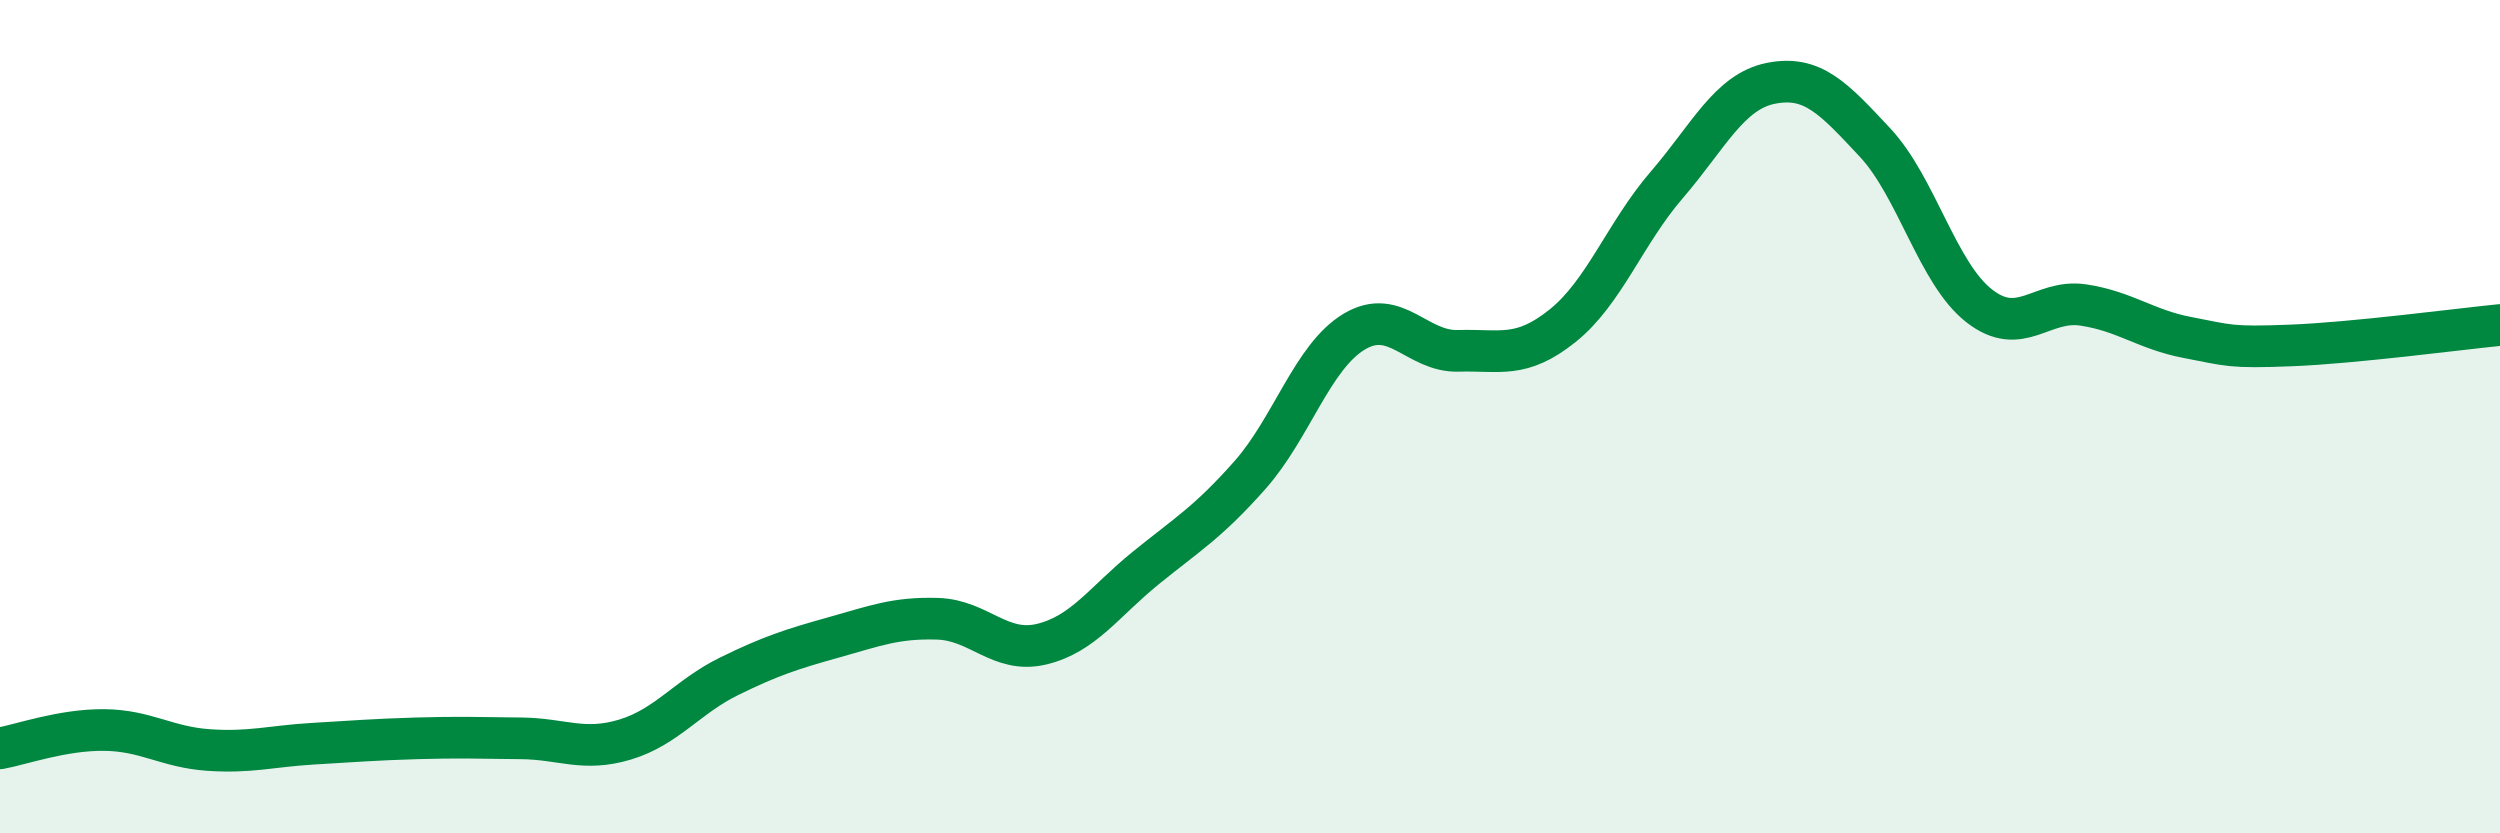
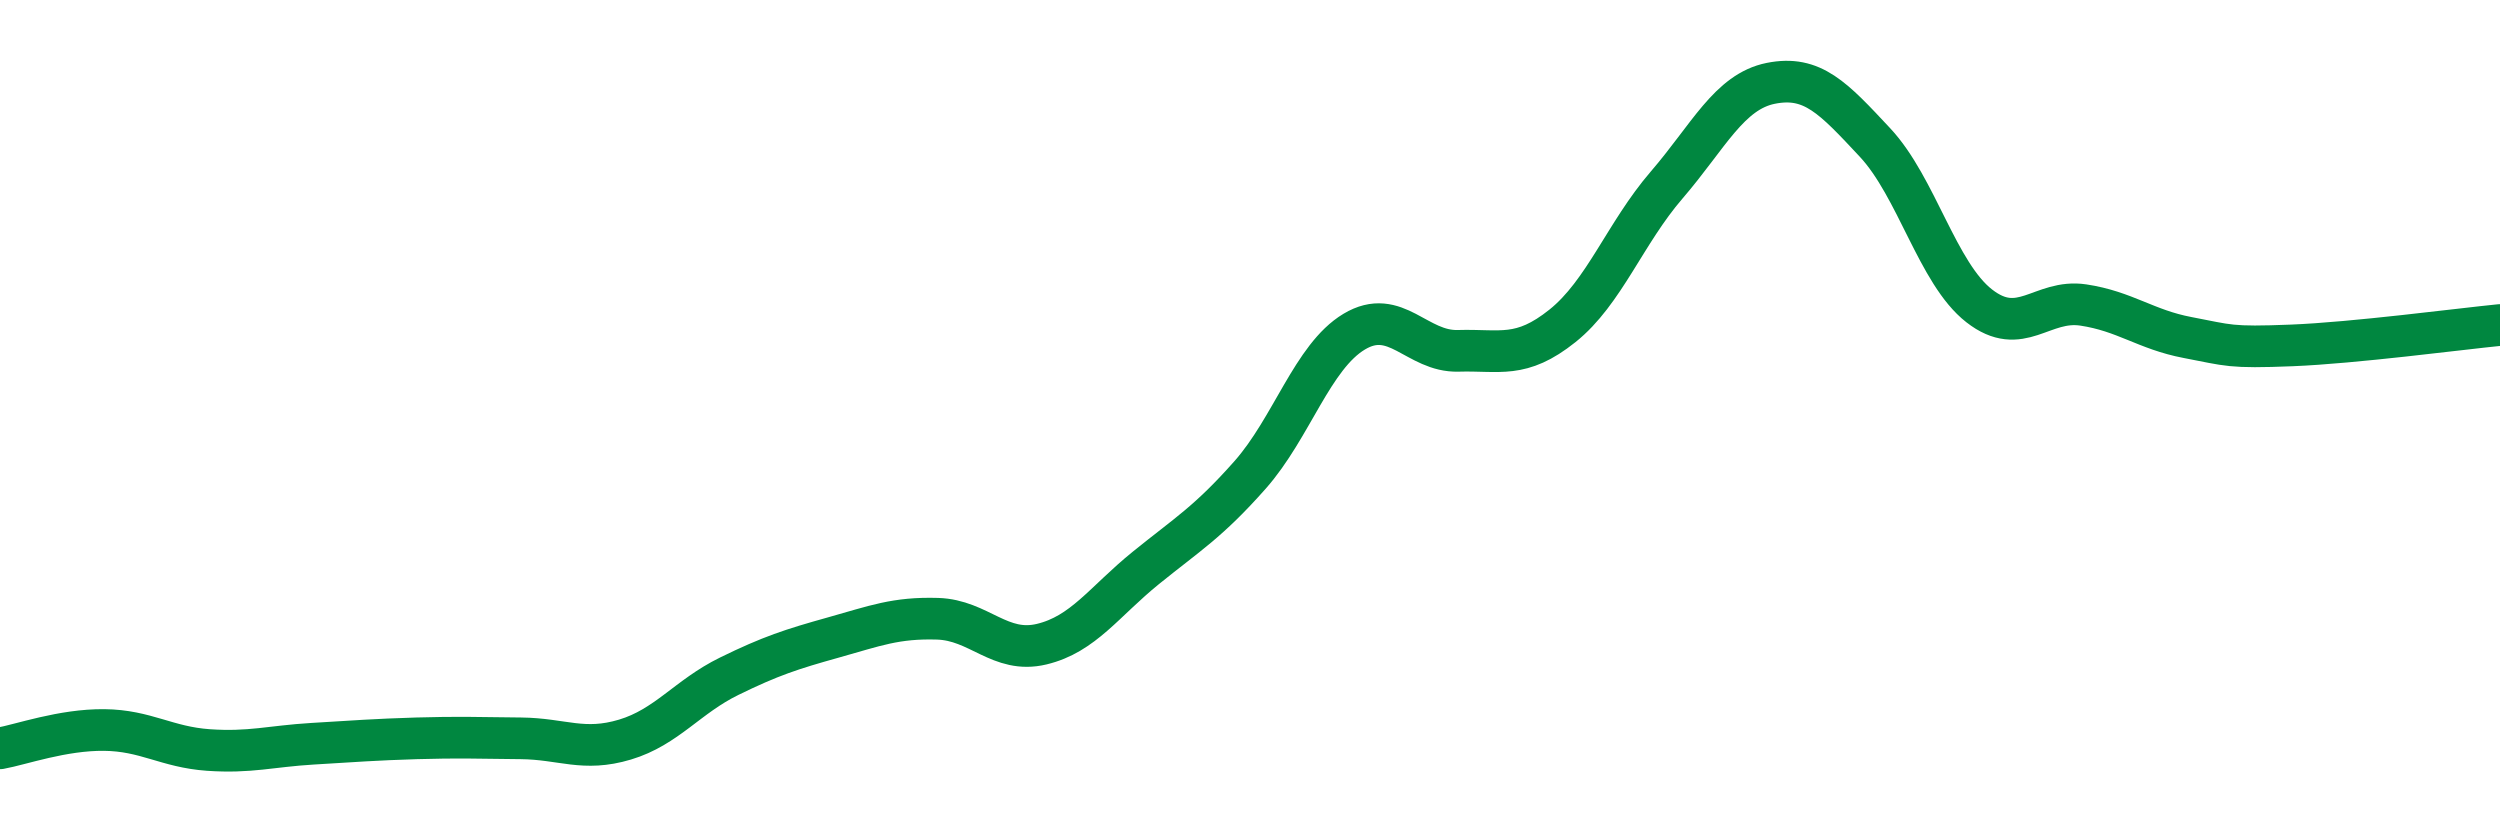
<svg xmlns="http://www.w3.org/2000/svg" width="60" height="20" viewBox="0 0 60 20">
-   <path d="M 0,17.96 C 0.5,17.87 1.5,17.51 2.5,17.52 C 3.5,17.53 4,17.93 5,18 C 6,18.07 6.5,17.91 7.5,17.85 C 8.5,17.79 9,17.75 10,17.72 C 11,17.69 11.5,17.71 12.5,17.72 C 13.5,17.73 14,18.05 15,17.75 C 16,17.45 16.5,16.72 17.5,16.23 C 18.5,15.74 19,15.58 20,15.3 C 21,15.02 21.5,14.82 22.5,14.85 C 23.5,14.88 24,15.7 25,15.46 C 26,15.22 26.5,14.44 27.5,13.63 C 28.5,12.82 29,12.53 30,11.4 C 31,10.27 31.5,8.56 32.5,7.96 C 33.5,7.36 34,8.45 35,8.42 C 36,8.39 36.5,8.62 37.5,7.82 C 38.5,7.02 39,5.6 40,4.44 C 41,3.28 41.5,2.2 42.5,2 C 43.5,1.8 44,2.35 45,3.42 C 46,4.49 46.5,6.56 47.5,7.34 C 48.5,8.12 49,7.17 50,7.32 C 51,7.47 51.5,7.91 52.5,8.1 C 53.5,8.29 53.5,8.35 55,8.29 C 56.5,8.23 59,7.9 60,7.8L60 20L0 20Z" fill="#008740" opacity="0.1" stroke-linecap="round" stroke-linejoin="round" />
  <path d="M 0,17.96 C 0.5,17.87 1.5,17.51 2.5,17.52 C 3.5,17.53 4,17.93 5,18 C 6,18.07 6.5,17.91 7.5,17.85 C 8.5,17.79 9,17.75 10,17.72 C 11,17.69 11.5,17.71 12.5,17.72 C 13.5,17.73 14,18.05 15,17.75 C 16,17.45 16.5,16.72 17.5,16.23 C 18.5,15.74 19,15.58 20,15.3 C 21,15.02 21.5,14.82 22.5,14.85 C 23.5,14.88 24,15.7 25,15.46 C 26,15.22 26.5,14.44 27.5,13.63 C 28.5,12.82 29,12.53 30,11.4 C 31,10.27 31.5,8.56 32.5,7.96 C 33.5,7.36 34,8.45 35,8.42 C 36,8.39 36.5,8.62 37.5,7.82 C 38.5,7.02 39,5.6 40,4.44 C 41,3.28 41.5,2.2 42.5,2 C 43.5,1.8 44,2.35 45,3.42 C 46,4.49 46.5,6.56 47.5,7.34 C 48.5,8.12 49,7.17 50,7.32 C 51,7.47 51.5,7.91 52.5,8.1 C 53.5,8.29 53.5,8.35 55,8.29 C 56.5,8.23 59,7.9 60,7.8" stroke="#008740" stroke-width="1" fill="none" stroke-linecap="round" stroke-linejoin="round" />
</svg>